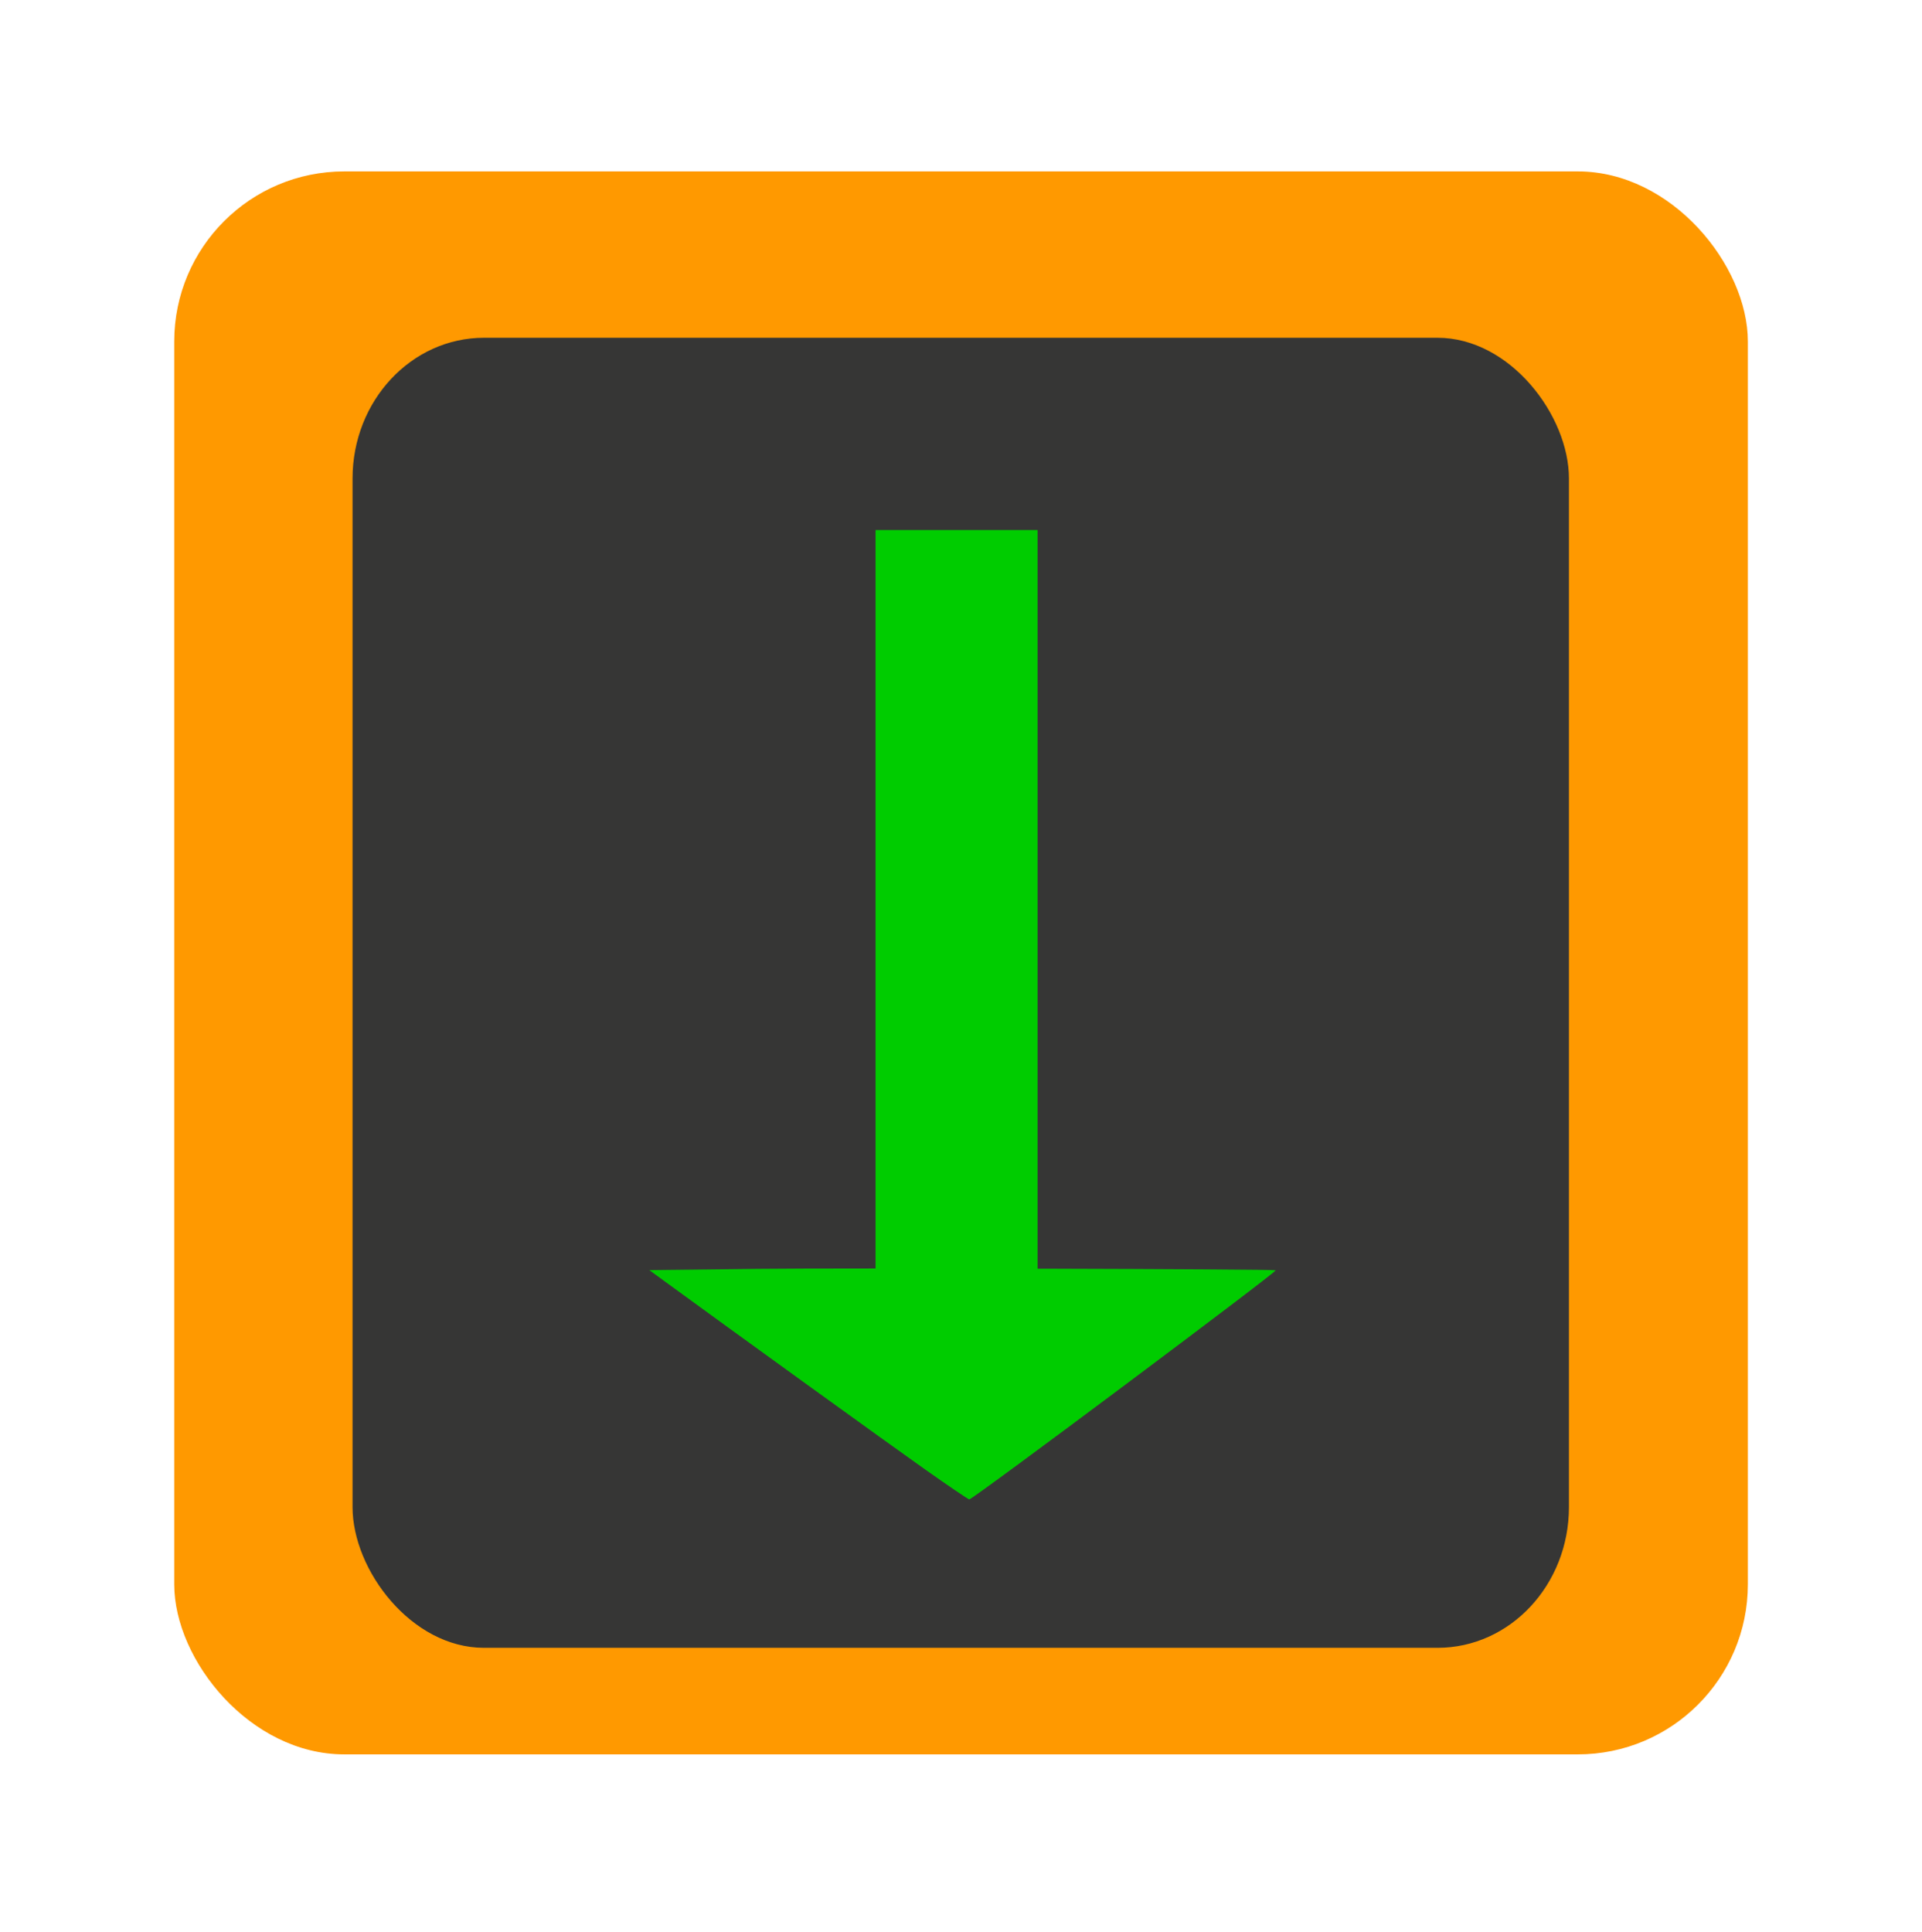
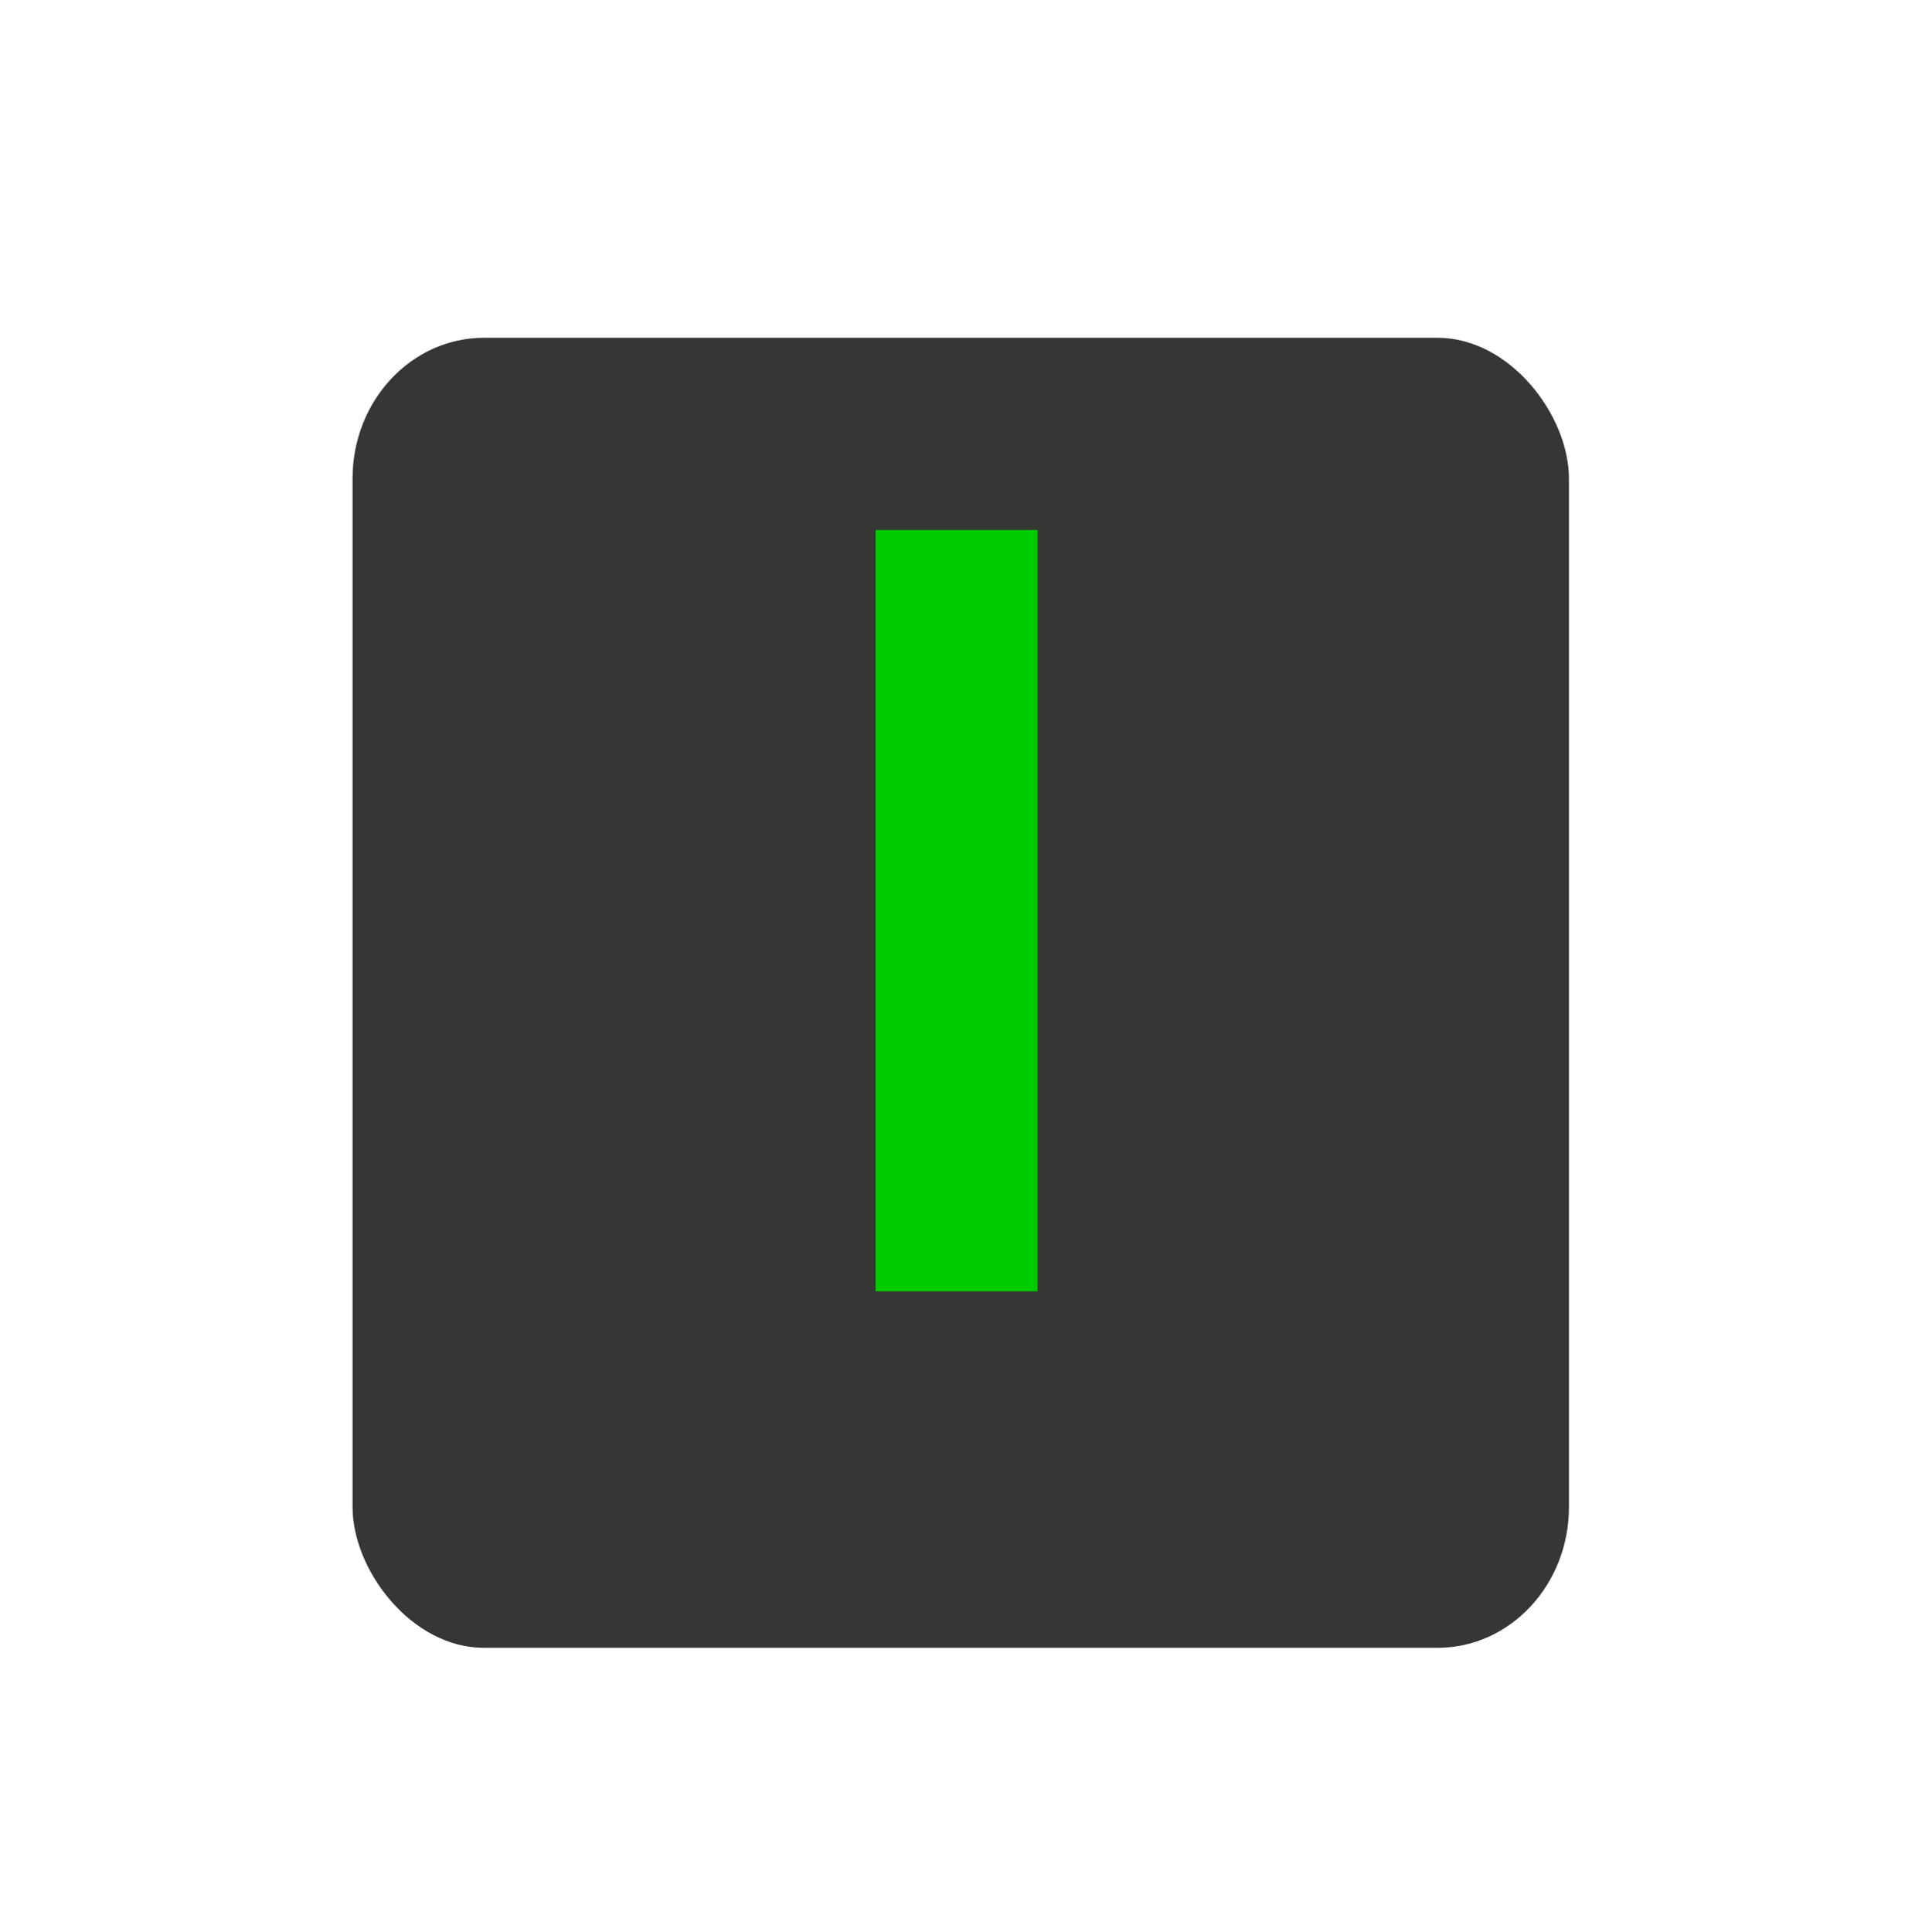
<svg xmlns="http://www.w3.org/2000/svg" xmlns:ns1="http://sodipodi.sourceforge.net/DTD/sodipodi-0.dtd" xmlns:ns2="http://www.inkscape.org/namespaces/inkscape" width="38.768mm" height="38.962mm" viewBox="0 0 38.768 38.962" version="1.1" id="svg1" ns1:docname="ui-builder-download.svg">
  <ns1:namedview id="namedview1" pagecolor="#505050" bordercolor="#eeeeee" borderopacity="1" ns2:showpageshadow="0" ns2:pageopacity="0" ns2:pagecheckerboard="0" ns2:deskcolor="#505050" ns2:document-units="mm" />
  <defs id="defs1">
    <filter style="color-interpolation-filters:sRGB" ns2:label="Drop Shadow" id="filter3920-3-0" x="-0.111" y="-0.11" width="1.221" height="1.22">
      <feFlood flood-opacity="0.706" flood-color="rgb(0,0,0)" result="flood" id="feFlood3910-6-8" />
      <feComposite in="flood" in2="SourceGraphic" operator="in" result="composite1" id="feComposite3912-7-4" />
      <feGaussianBlur in="composite1" stdDeviation="2.1" result="blur" id="feGaussianBlur3914-5-6" />
      <feOffset dx="0" dy="0" result="offset" id="feOffset3916-3-5" />
      <feComposite in="SourceGraphic" in2="offset" operator="over" result="composite2" id="feComposite3918-5-0" />
    </filter>
    <filter style="color-interpolation-filters:sRGB" ns2:label="Drop Shadow" id="filter3920-3-5" x="-0.111" y="-0.11" width="1.221" height="1.22">
      <feFlood flood-opacity="0.706" flood-color="rgb(0,0,0)" result="flood" id="feFlood3910-6-9" />
      <feComposite in="flood" in2="SourceGraphic" operator="in" result="composite1" id="feComposite3912-7-2" />
      <feGaussianBlur in="composite1" stdDeviation="2.1" result="blur" id="feGaussianBlur3914-5-2" />
      <feOffset dx="0" dy="0" result="offset" id="feOffset3916-3-8" />
      <feComposite in="SourceGraphic" in2="offset" operator="over" result="composite2" id="feComposite3918-5-9" />
    </filter>
  </defs>
  <g ns2:label="Layer 1" ns2:groupmode="layer" id="layer1" transform="translate(-85.725,-129.117)">
-     <rect style="mix-blend-mode:normal;fill:#ff9900;fill-opacity:1;stroke-width:0.135;stroke-dasharray:none;filter:url(#filter3920-3-0)" id="rect7368-6" width="45.605" height="45.876" x="-28.192" y="182.841" ry="4.928" ns2:export-filename="ui-builder-download.svg" ns2:export-xdpi="96" ns2:export-ydpi="96" transform="matrix(0.696,0,0,0.696,108.861,5.317)" />
    <rect style="mix-blend-mode:normal;fill:#363635;fill-opacity:1;stroke-width:0.135;stroke-dasharray:none;filter:url(#filter3920-3-5)" id="rect7368-6-7" width="45.605" height="45.876" x="-34.535" y="191.604" ry="4.928" ns2:export-filename="../db753030/contract2.svg" ns2:export-xdpi="96" ns2:export-ydpi="96" transform="matrix(0.538,0,0,0.576,111.416,25.566)" />
    <g id="g71" transform="matrix(0.353,0,0,0.322,88.779,134.621)">
      <path d="M 41.378,16.109 V 63.797 H 50.637 V 16.109 Z" style="fill:#00cc00;stroke-width:1.107" id="path2" />
-       <path style="fill:#00cc00;fill-opacity:1;stroke:#ffcc00;stroke-width:0;stroke-dasharray:none;stroke-opacity:1;paint-order:fill markers stroke" d="M 44.219,74.963 C 42.265,73.451 33.151,66.234 29.303,63.151 l -0.85,-0.681 6.232,-0.079 c 4.971,-0.063 29.443,0.01 29.558,0.088 0.11,0.075 -17.307,14.353 -17.509,14.353 -0.054,0 -1.186,-0.841 -2.515,-1.869 z" id="path46" />
    </g>
  </g>
</svg>